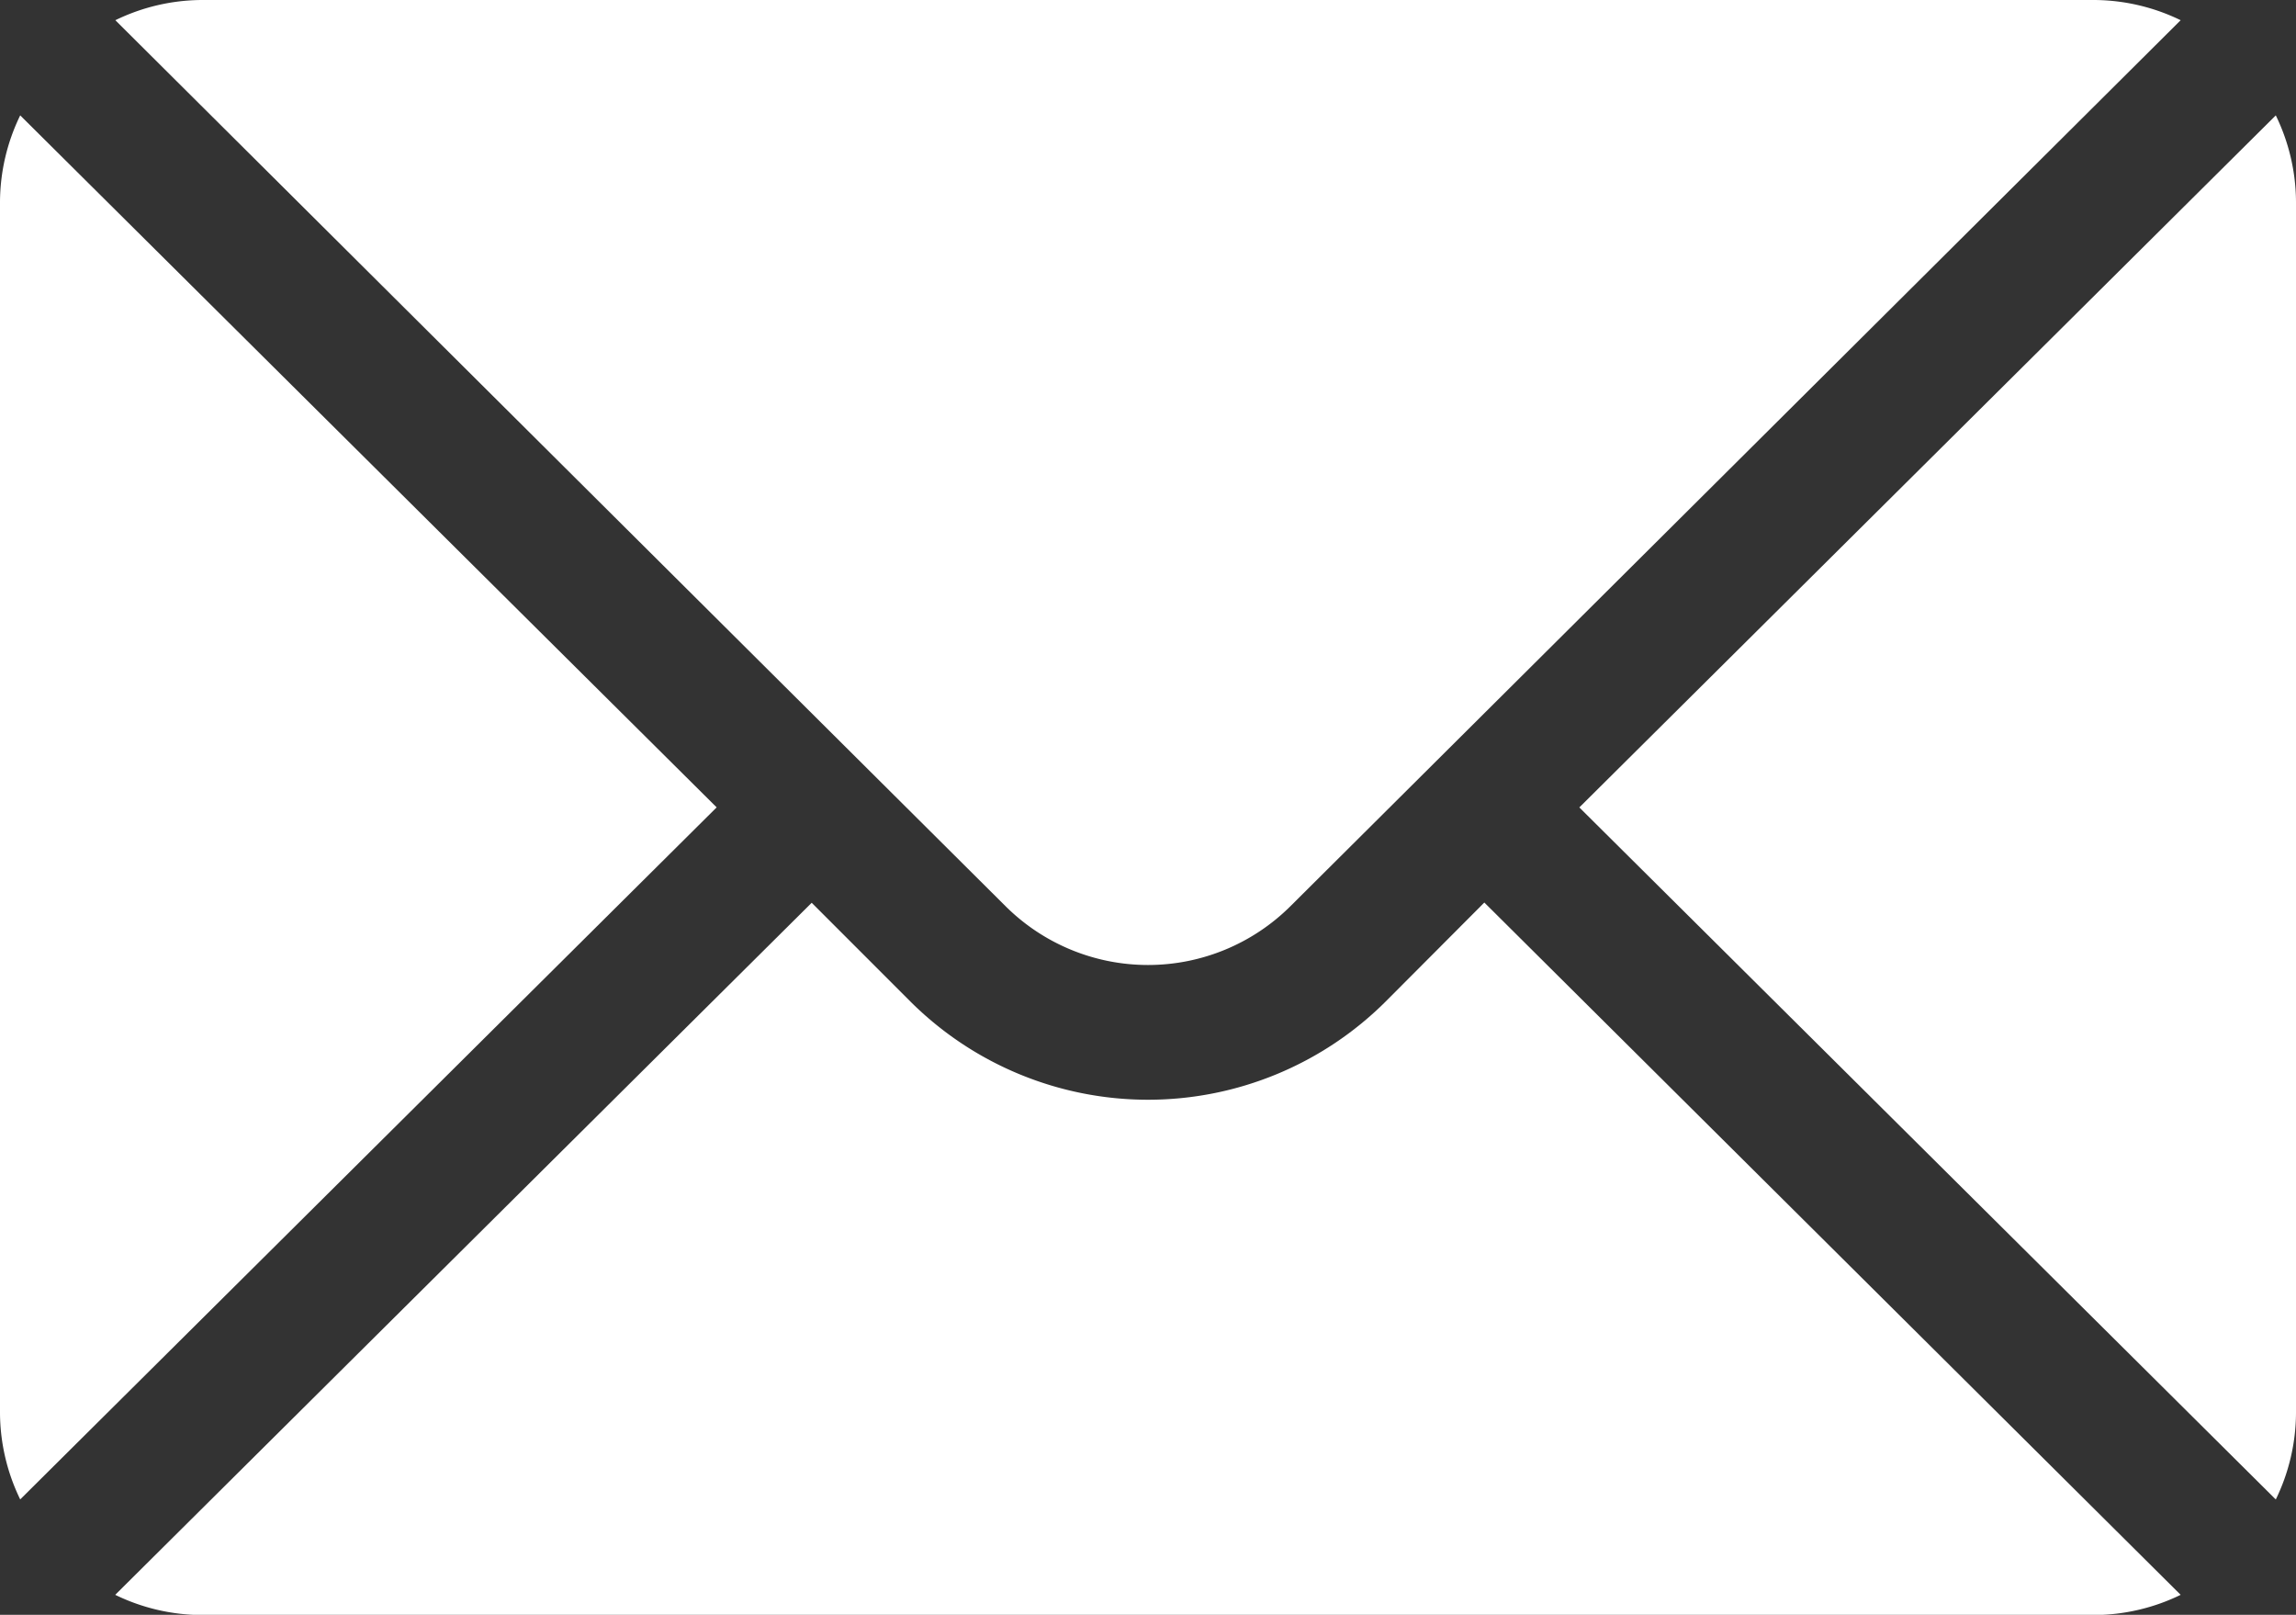
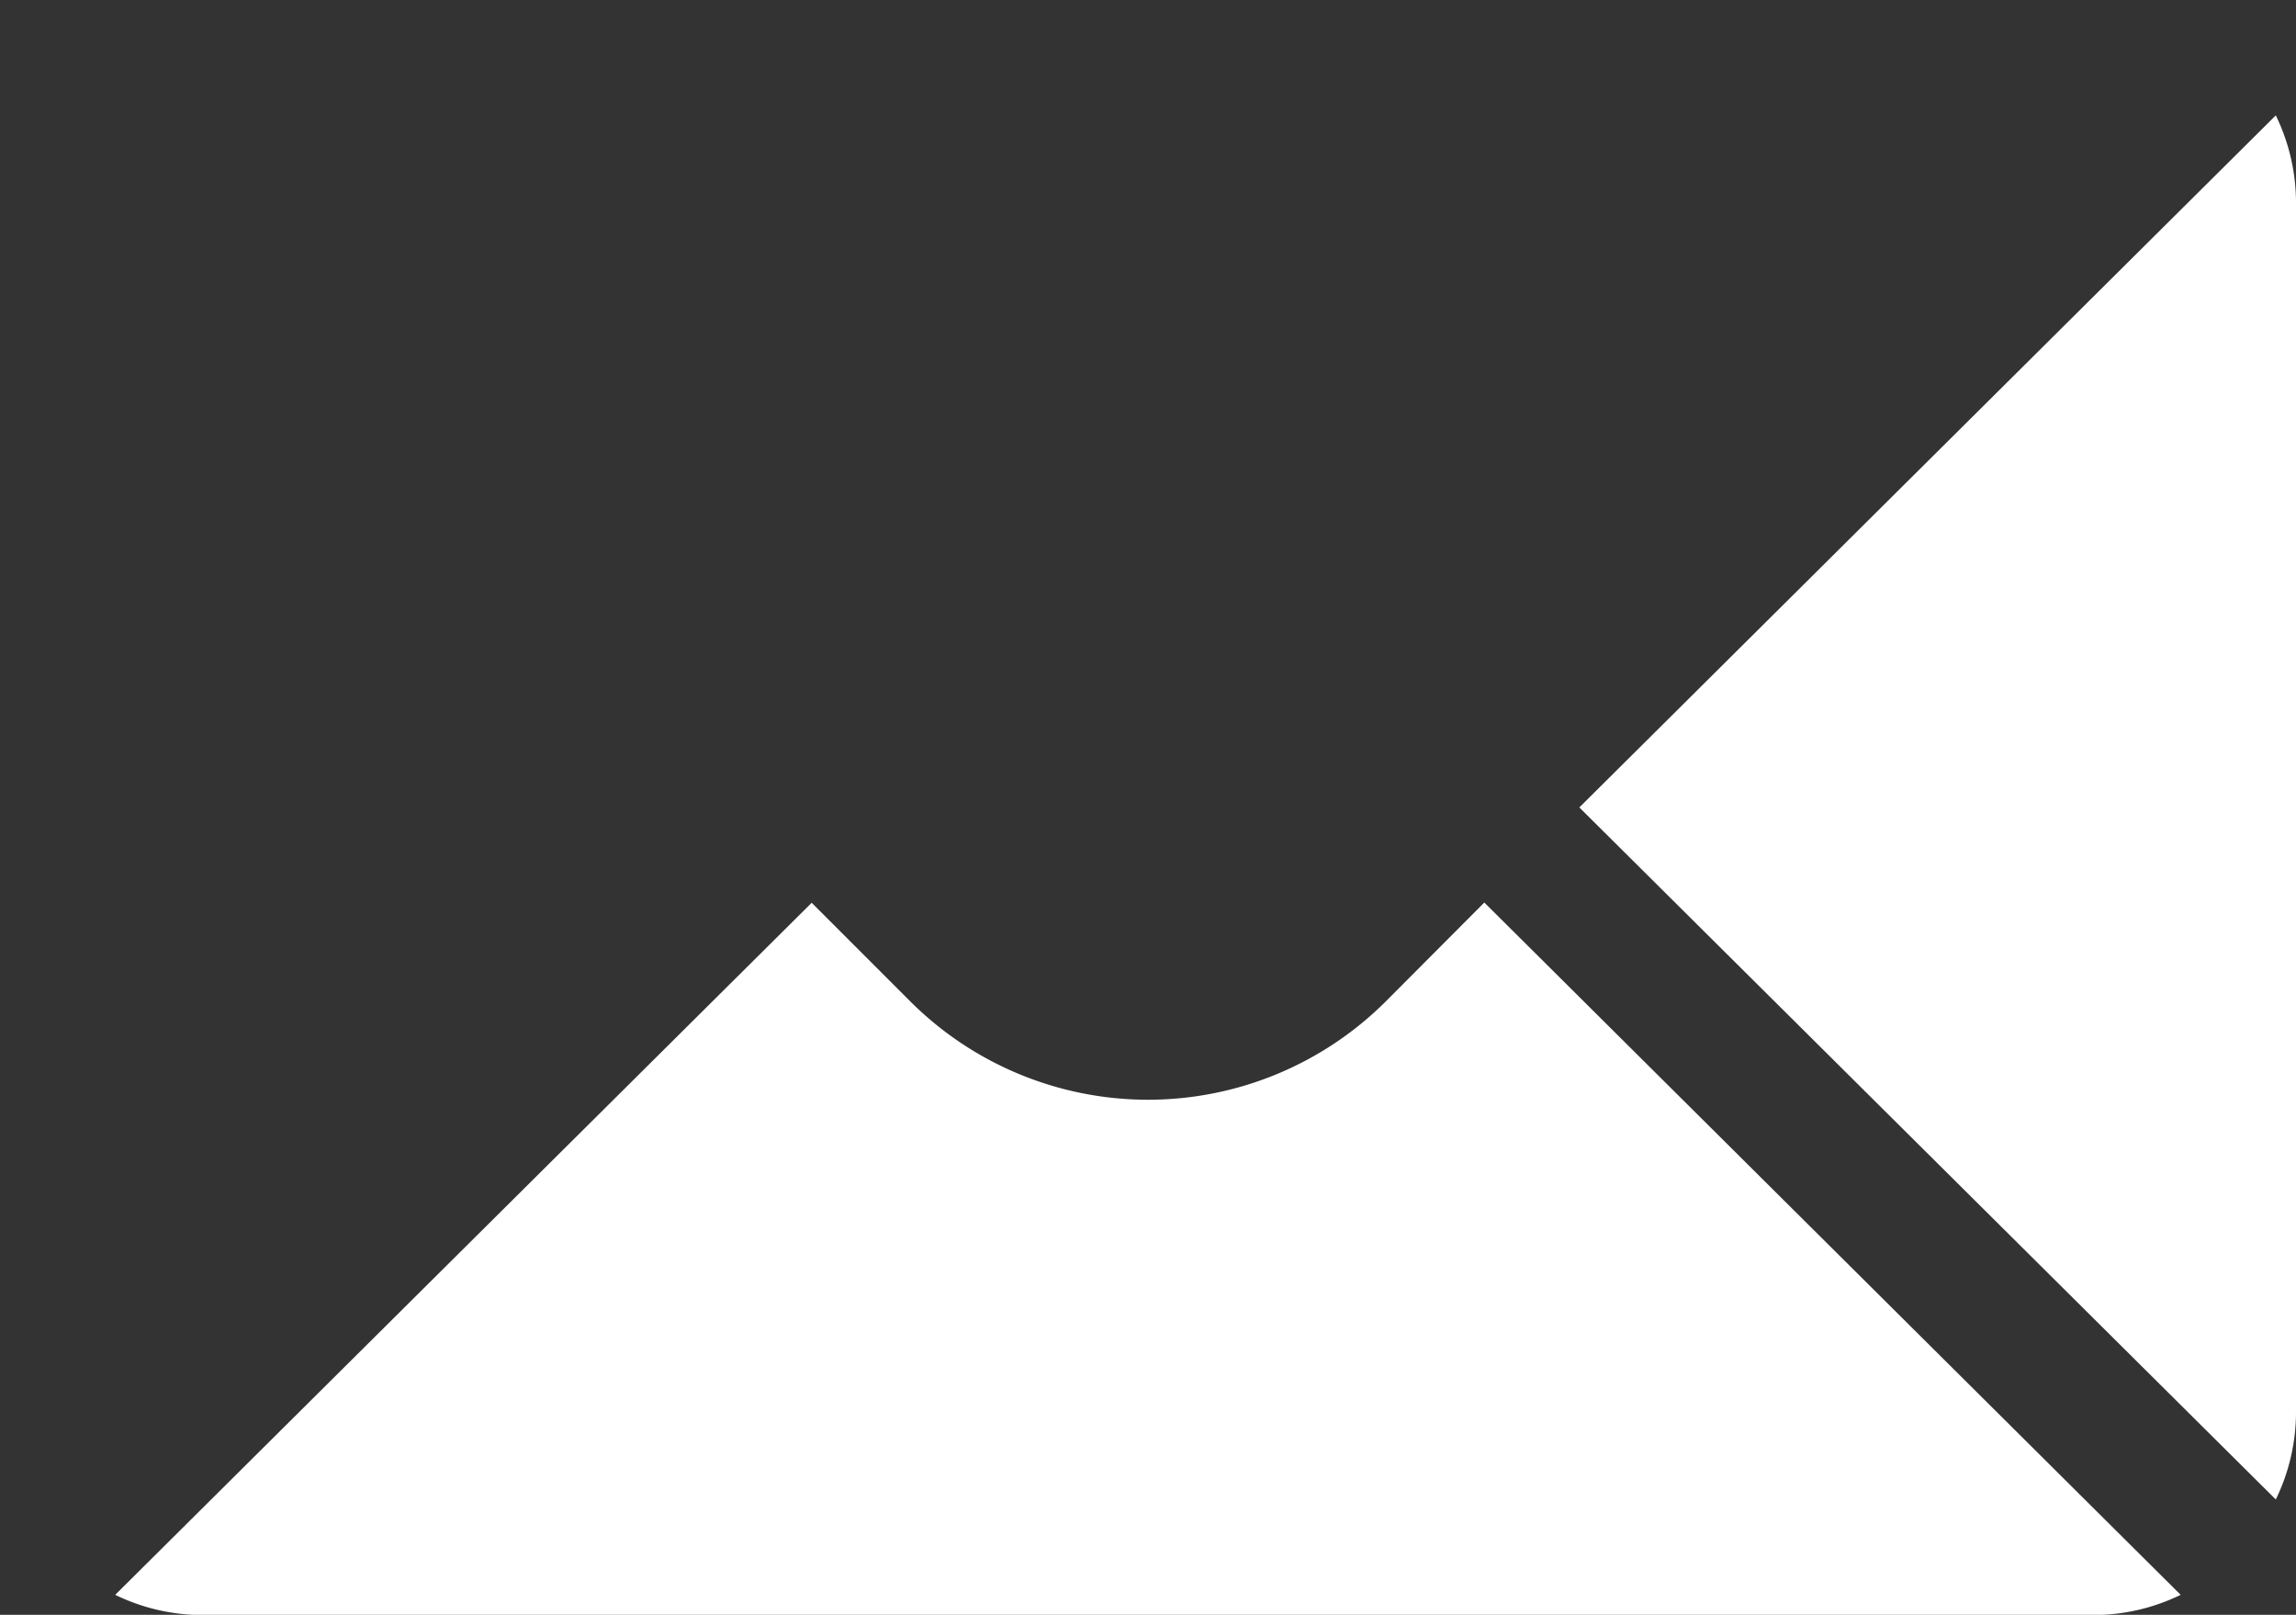
<svg xmlns="http://www.w3.org/2000/svg" width="36.923" height="25.961" viewBox="0 0 36.923 25.961">
  <rect x="0" y="0" width="36.923" height="25.961" fill="#333333" stroke="none" />
  <g id="mail" transform="translate(0 -76)">
    <g id="Raggruppa_53" data-name="Raggruppa 53" transform="translate(25.4 77.855)">
      <g id="Raggruppa_52" data-name="Raggruppa 52">
        <path id="Tracciato_52" data-name="Tracciato 52" d="M363.409,101.721l-11.2,11.126,11.2,11.126a3.208,3.208,0,0,0,.325-1.39V103.111A3.208,3.208,0,0,0,363.409,101.721Z" transform="translate(-352.211 -101.721)" fill="#fff" />
      </g>
    </g>
    <g id="Raggruppa_55" data-name="Raggruppa 55" transform="translate(1.855 76)">
      <g id="Raggruppa_54" data-name="Raggruppa 54">
-         <path id="Tracciato_53" data-name="Tracciato 53" d="M57.544,76H27.111a3.208,3.208,0,0,0-1.39.325l14.312,14.24a3.248,3.248,0,0,0,4.589,0l14.312-14.24A3.208,3.208,0,0,0,57.544,76Z" transform="translate(-25.721 -76)" fill="#fff" />
-       </g>
+         </g>
    </g>
    <g id="Raggruppa_57" data-name="Raggruppa 57" transform="translate(0 77.855)">
      <g id="Raggruppa_56" data-name="Raggruppa 56">
-         <path id="Tracciato_54" data-name="Tracciato 54" d="M.325,101.721A3.207,3.207,0,0,0,0,103.111v19.471a3.207,3.207,0,0,0,.325,1.39l11.2-11.126Z" transform="translate(0 -101.721)" fill="#fff" />
-       </g>
+         </g>
    </g>
    <g id="Raggruppa_59" data-name="Raggruppa 59" transform="translate(1.855 90.51)">
      <g id="Raggruppa_58" data-name="Raggruppa 58">
        <path id="Tracciato_55" data-name="Tracciato 55" d="M47.736,277.211,46.152,278.8a5.414,5.414,0,0,1-7.648,0l-1.585-1.585-11.2,11.126a3.207,3.207,0,0,0,1.39.325H57.544a3.207,3.207,0,0,0,1.39-.325Z" transform="translate(-25.721 -277.211)" fill="#fff" />
      </g>
    </g>
  </g>
</svg>